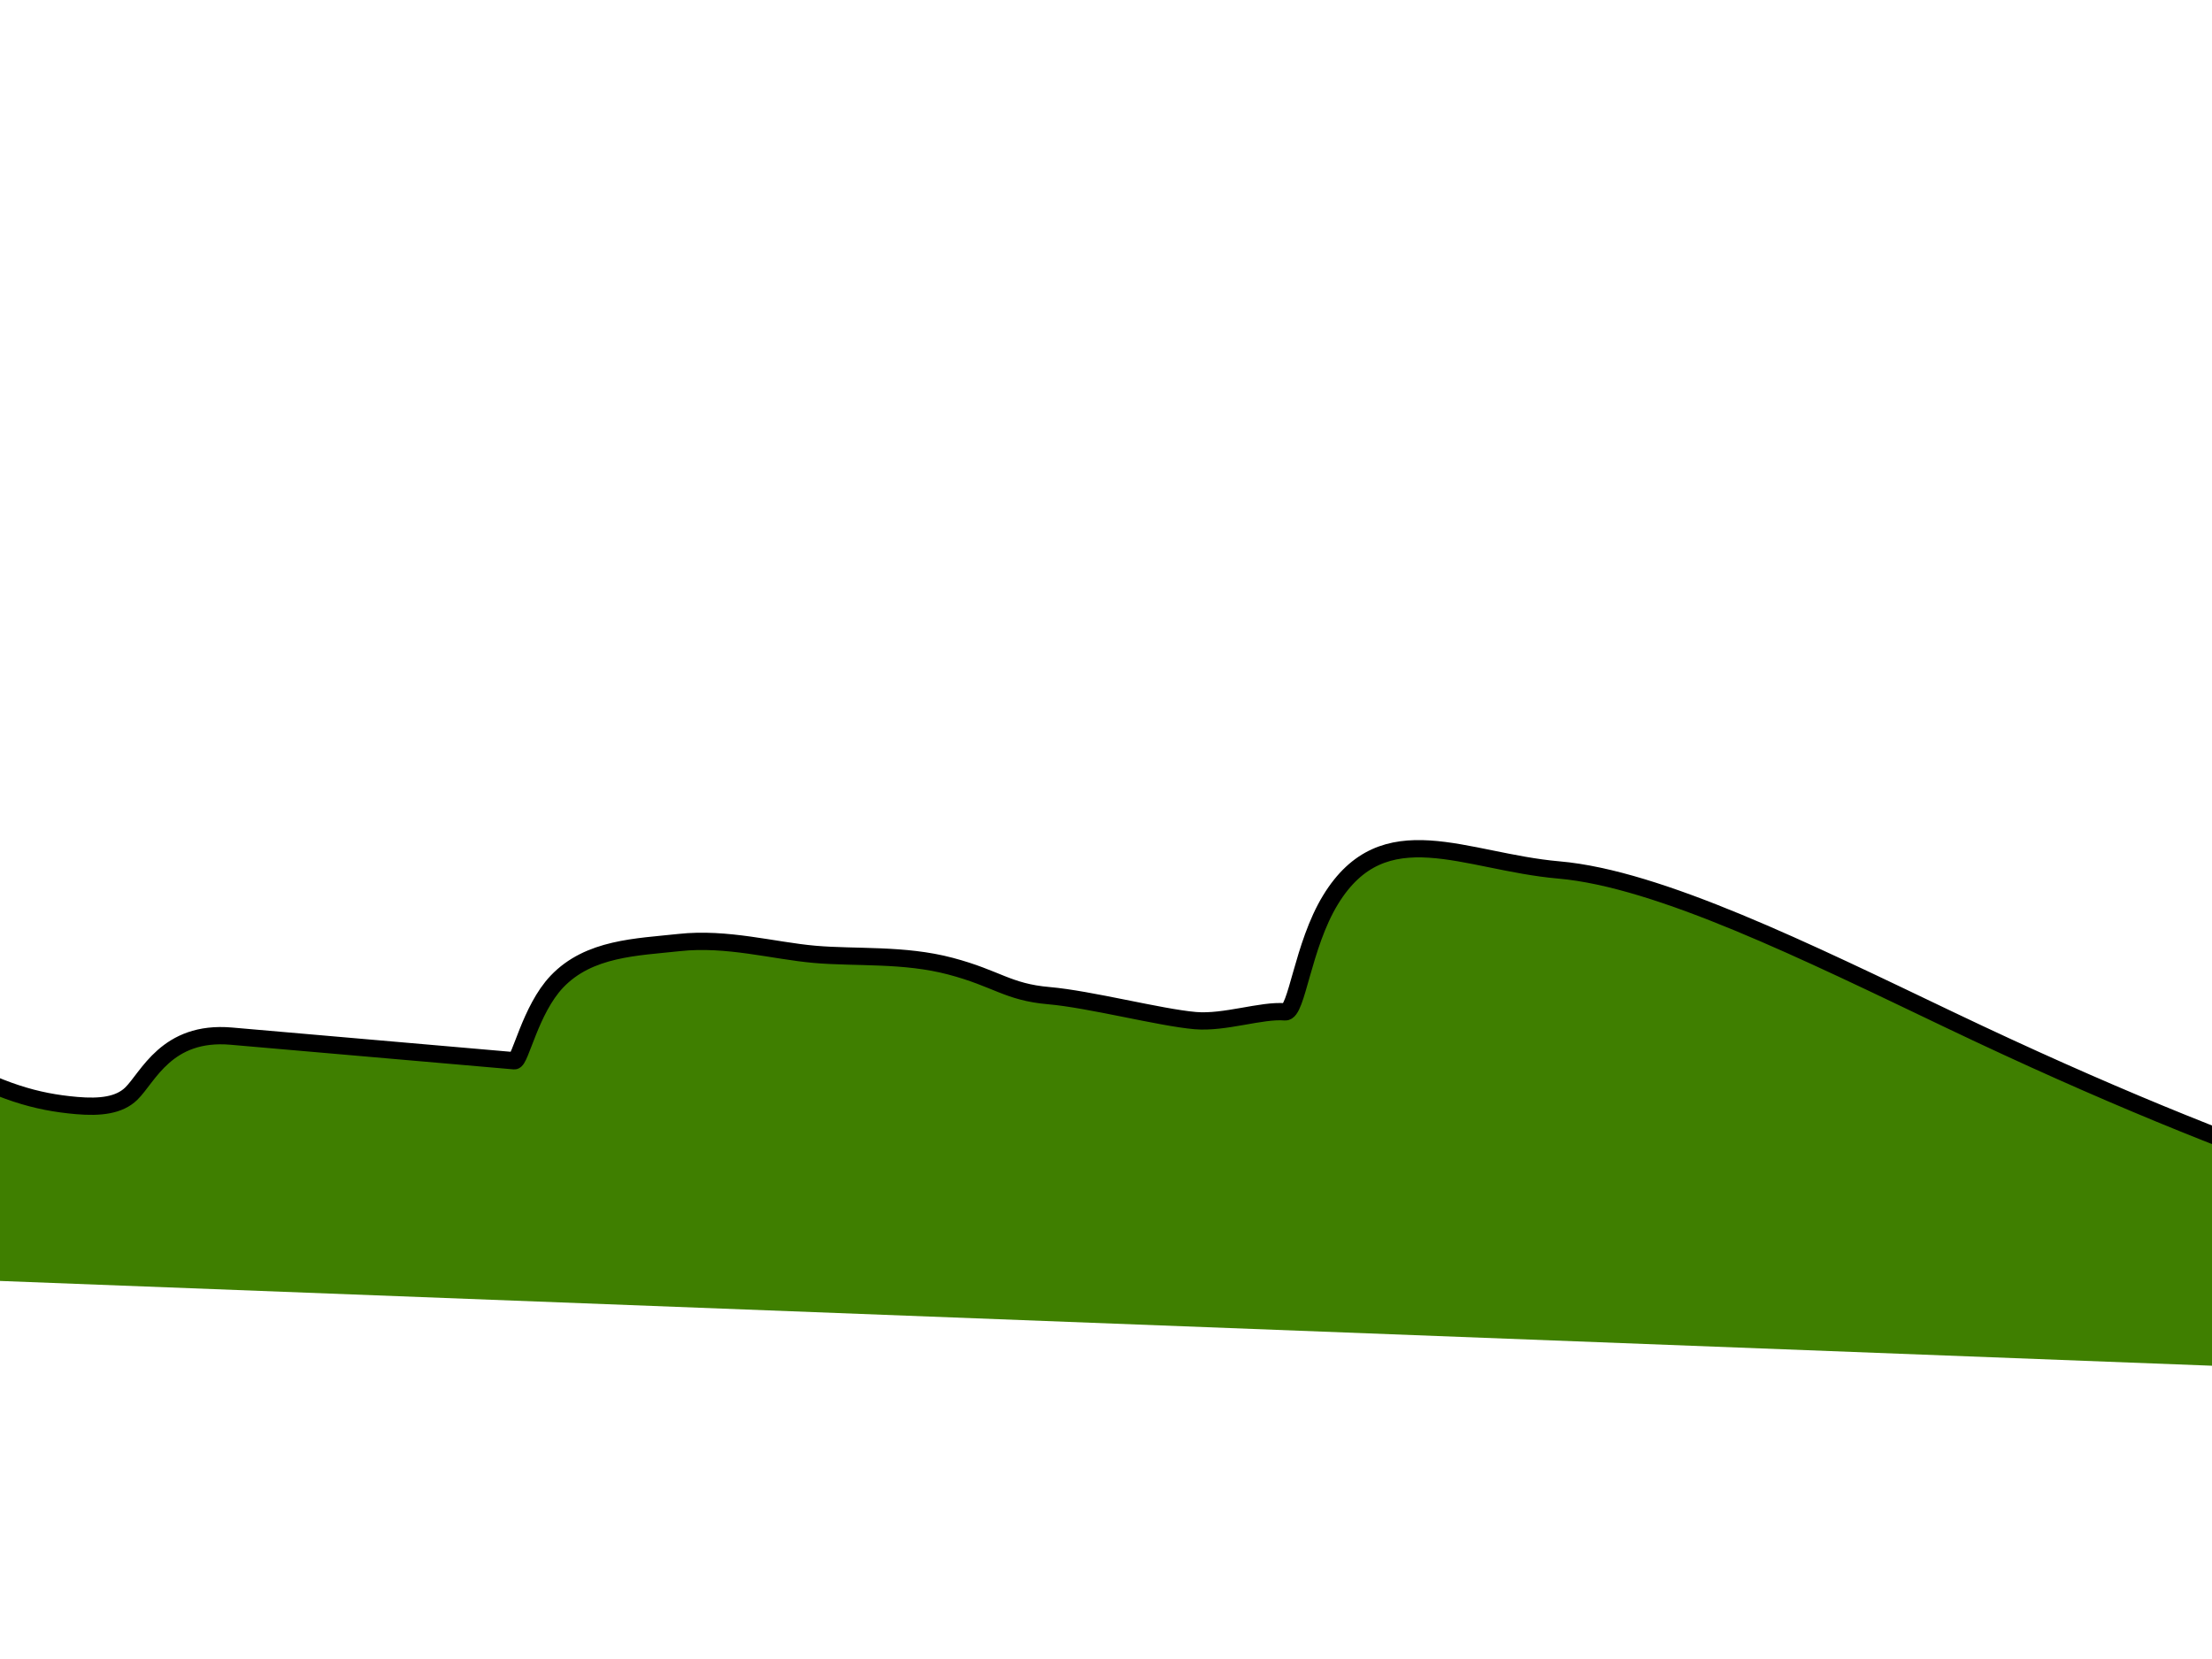
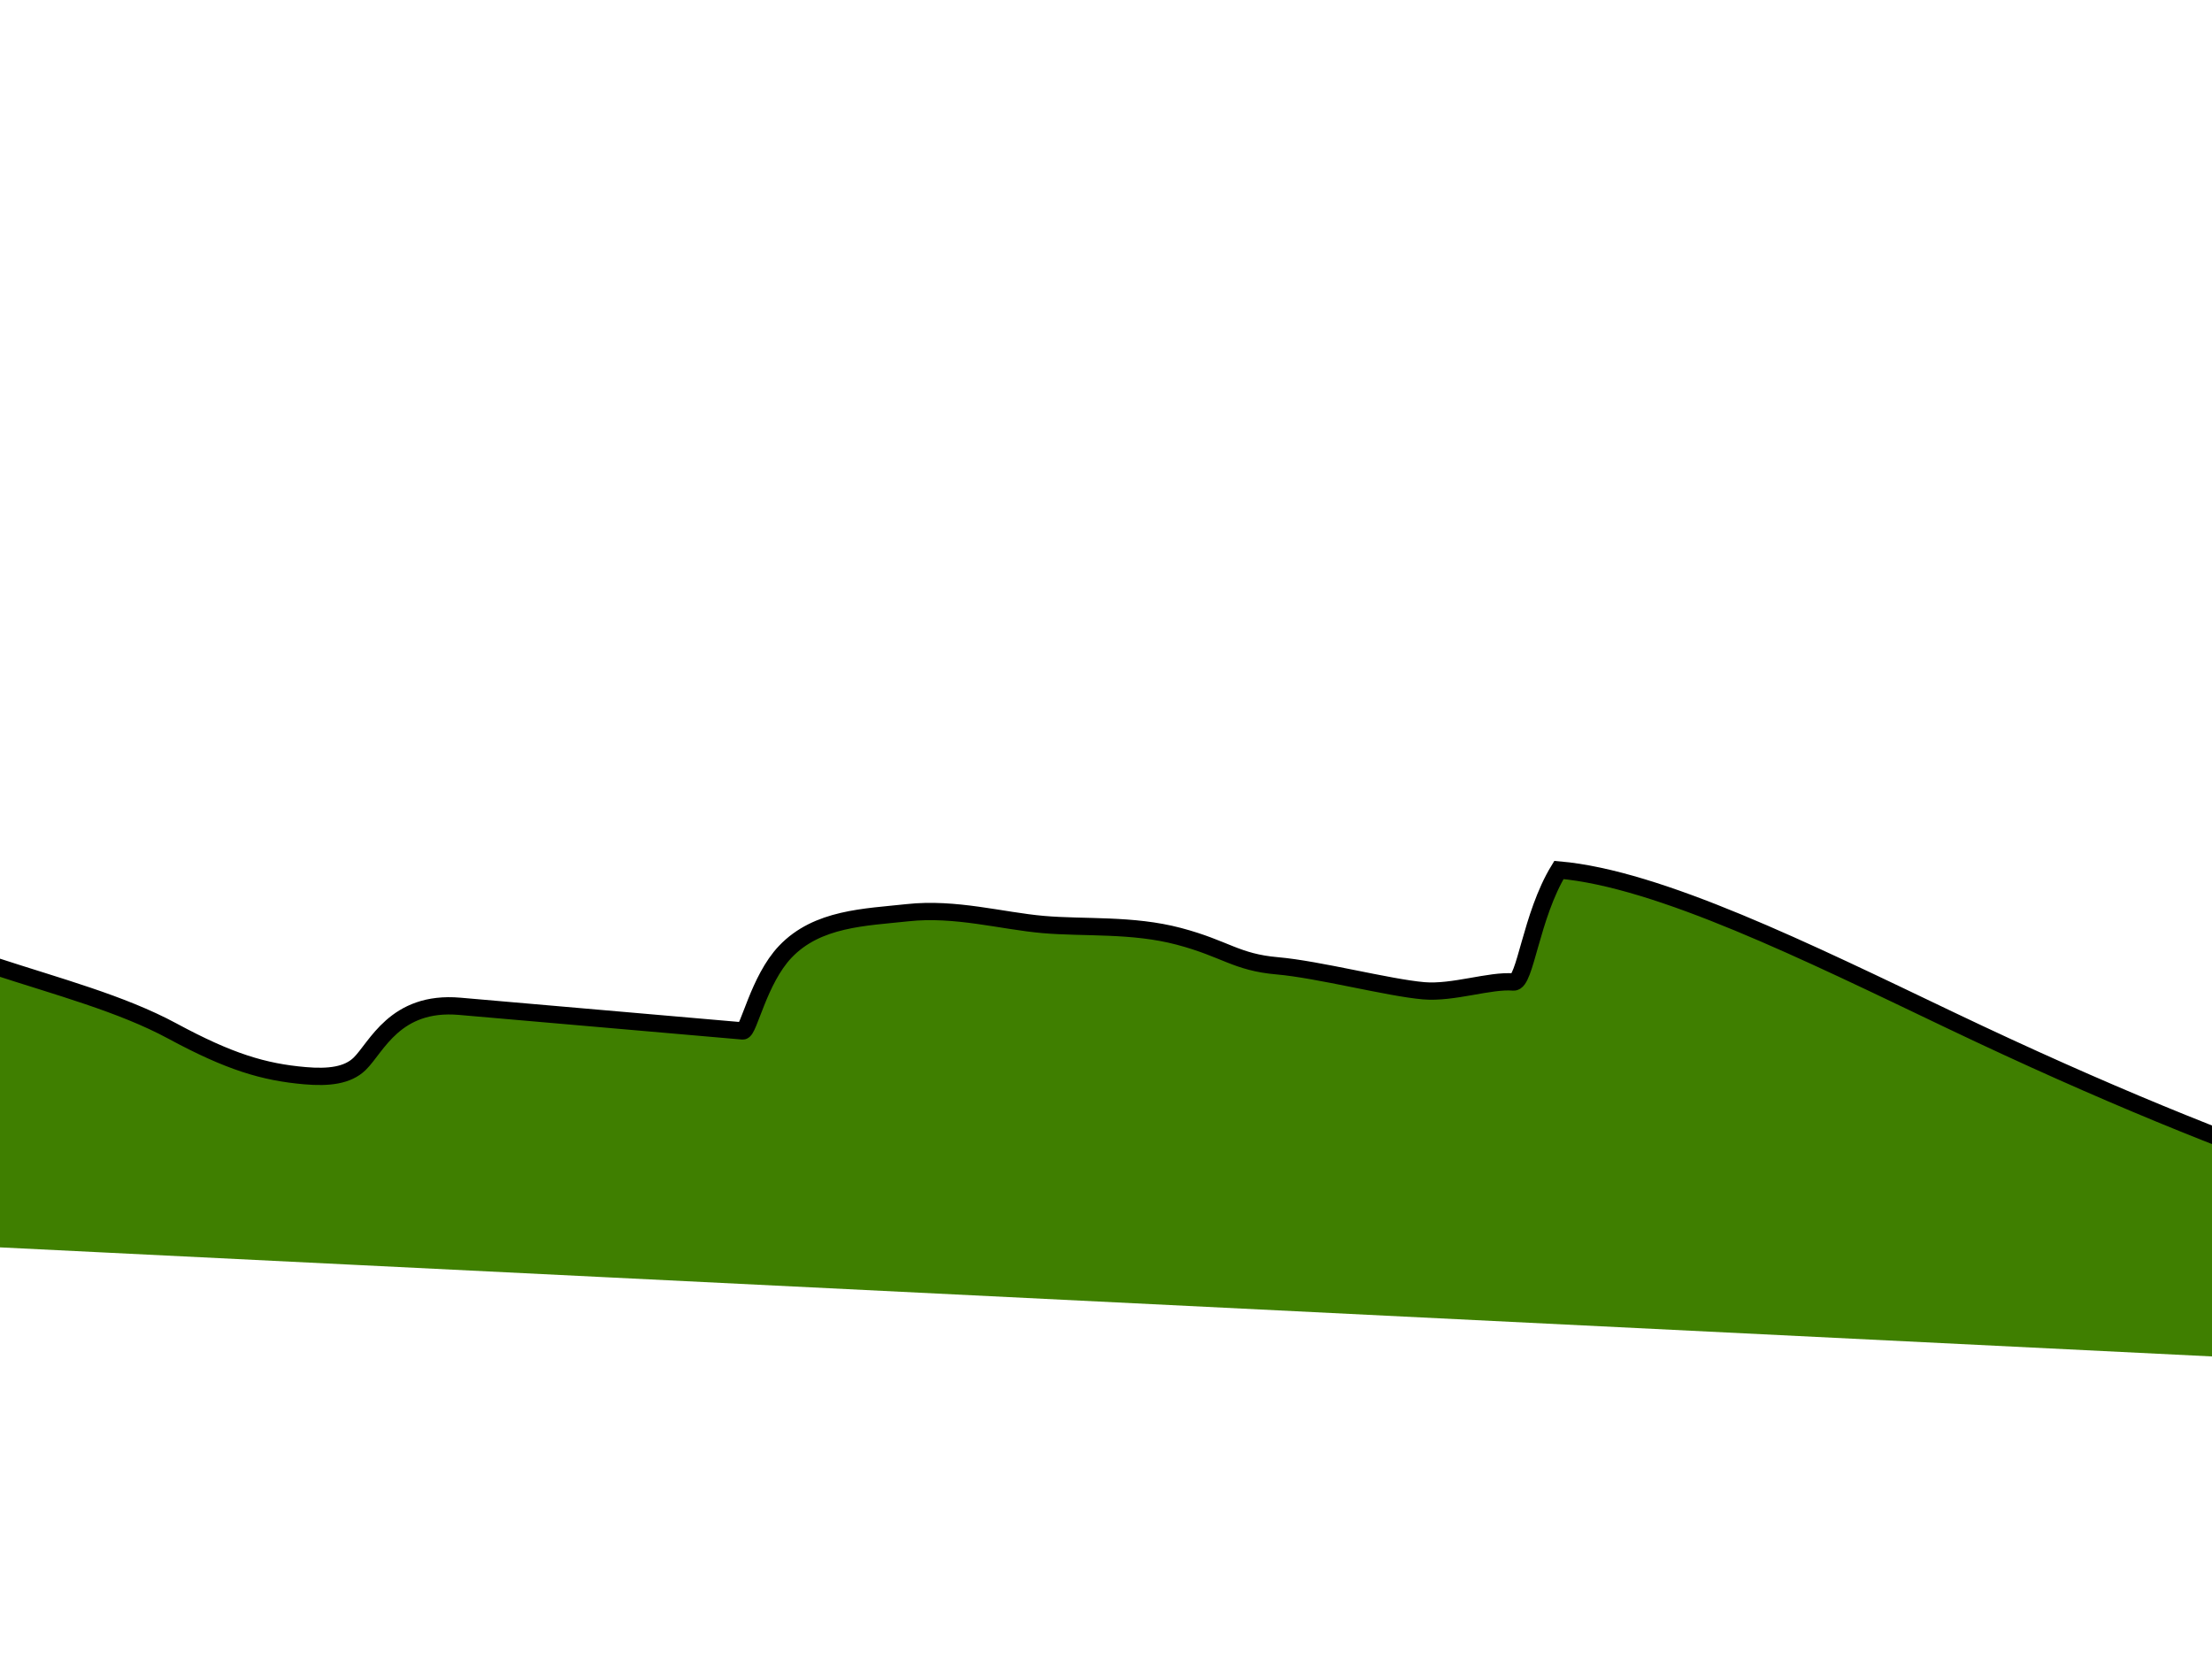
<svg xmlns="http://www.w3.org/2000/svg" width="640" height="480">
  <g>
    <title>Layer 1</title>
-     <path transform="rotate(-175.026, 347.143, 329.887)" d="m-194.893,302.14c5.138,0 10.276,0 22.265,0c13.702,0 -29.14,-10.365 106.189,23.883c58.214,14.894 106.475,22.102 200.388,57.32c42.976,16.116 87.349,33.437 116.465,33.437c27.403,0 51.902,12.166 65.083,-14.33c6.947,-13.965 6.851,-33.436 10.276,-33.436c6.851,0 17.127,-4.777 25.691,-4.777c10.276,0 30.829,3.52 42.818,3.52c11.989,0 15.334,3.641 29.116,6.034c13.675,2.375 27.403,0 39.393,0c11.989,0 25.725,2.709 39.392,0c12.08,-2.394 25.84,-3.792 34.254,-14.33c6.987,-8.751 8.564,-23.883 10.276,-23.883c6.851,0 15.414,0 32.542,0c22.265,0 35.967,0 49.669,0c18.84,0 22.928,-13.936 27.404,-19.107c3.165,-3.656 8.564,-4.777 15.414,-4.777c11.989,0 22.133,2.08 39.393,9.553c15.326,6.636 34.243,9.918 53.094,14.33c22.253,5.208 42.818,4.777 63.371,4.777c18.84,0 32.587,-13.232 34.254,-14.33c3.727,-2.454 25.964,-24.208 15.414,-19.107c2.108,-3.328 3.927,-6.176 5.138,-9.553c1.211,-3.378 0,-9.553 1.713,-14.33c1.713,-4.777 3.425,-9.553 3.425,-14.33c0,-4.777 3.683,-51.296 0,-14.33l0,-4.777" id="svg_3" stroke-width="5" stroke="#000000" fill="#3f7f00" />
+     <path transform="rotate(-175.026, 347.143, 329.887)" d="m-194.893,302.14c5.138,0 10.276,0 22.265,0c13.702,0 -29.14,-10.365 106.189,23.883c58.214,14.894 106.475,22.102 200.388,57.32c42.976,16.116 87.349,33.437 116.465,33.437c6.947,-13.965 6.851,-33.436 10.276,-33.436c6.851,0 17.127,-4.777 25.691,-4.777c10.276,0 30.829,3.52 42.818,3.52c11.989,0 15.334,3.641 29.116,6.034c13.675,2.375 27.403,0 39.393,0c11.989,0 25.725,2.709 39.392,0c12.08,-2.394 25.84,-3.792 34.254,-14.33c6.987,-8.751 8.564,-23.883 10.276,-23.883c6.851,0 15.414,0 32.542,0c22.265,0 35.967,0 49.669,0c18.84,0 22.928,-13.936 27.404,-19.107c3.165,-3.656 8.564,-4.777 15.414,-4.777c11.989,0 22.133,2.08 39.393,9.553c15.326,6.636 34.243,9.918 53.094,14.33c22.253,5.208 42.818,4.777 63.371,4.777c18.84,0 32.587,-13.232 34.254,-14.33c3.727,-2.454 25.964,-24.208 15.414,-19.107c2.108,-3.328 3.927,-6.176 5.138,-9.553c1.211,-3.378 0,-9.553 1.713,-14.33c1.713,-4.777 3.425,-9.553 3.425,-14.33c0,-4.777 3.683,-51.296 0,-14.33l0,-4.777" id="svg_3" stroke-width="5" stroke="#000000" fill="#3f7f00" />
  </g>
</svg>